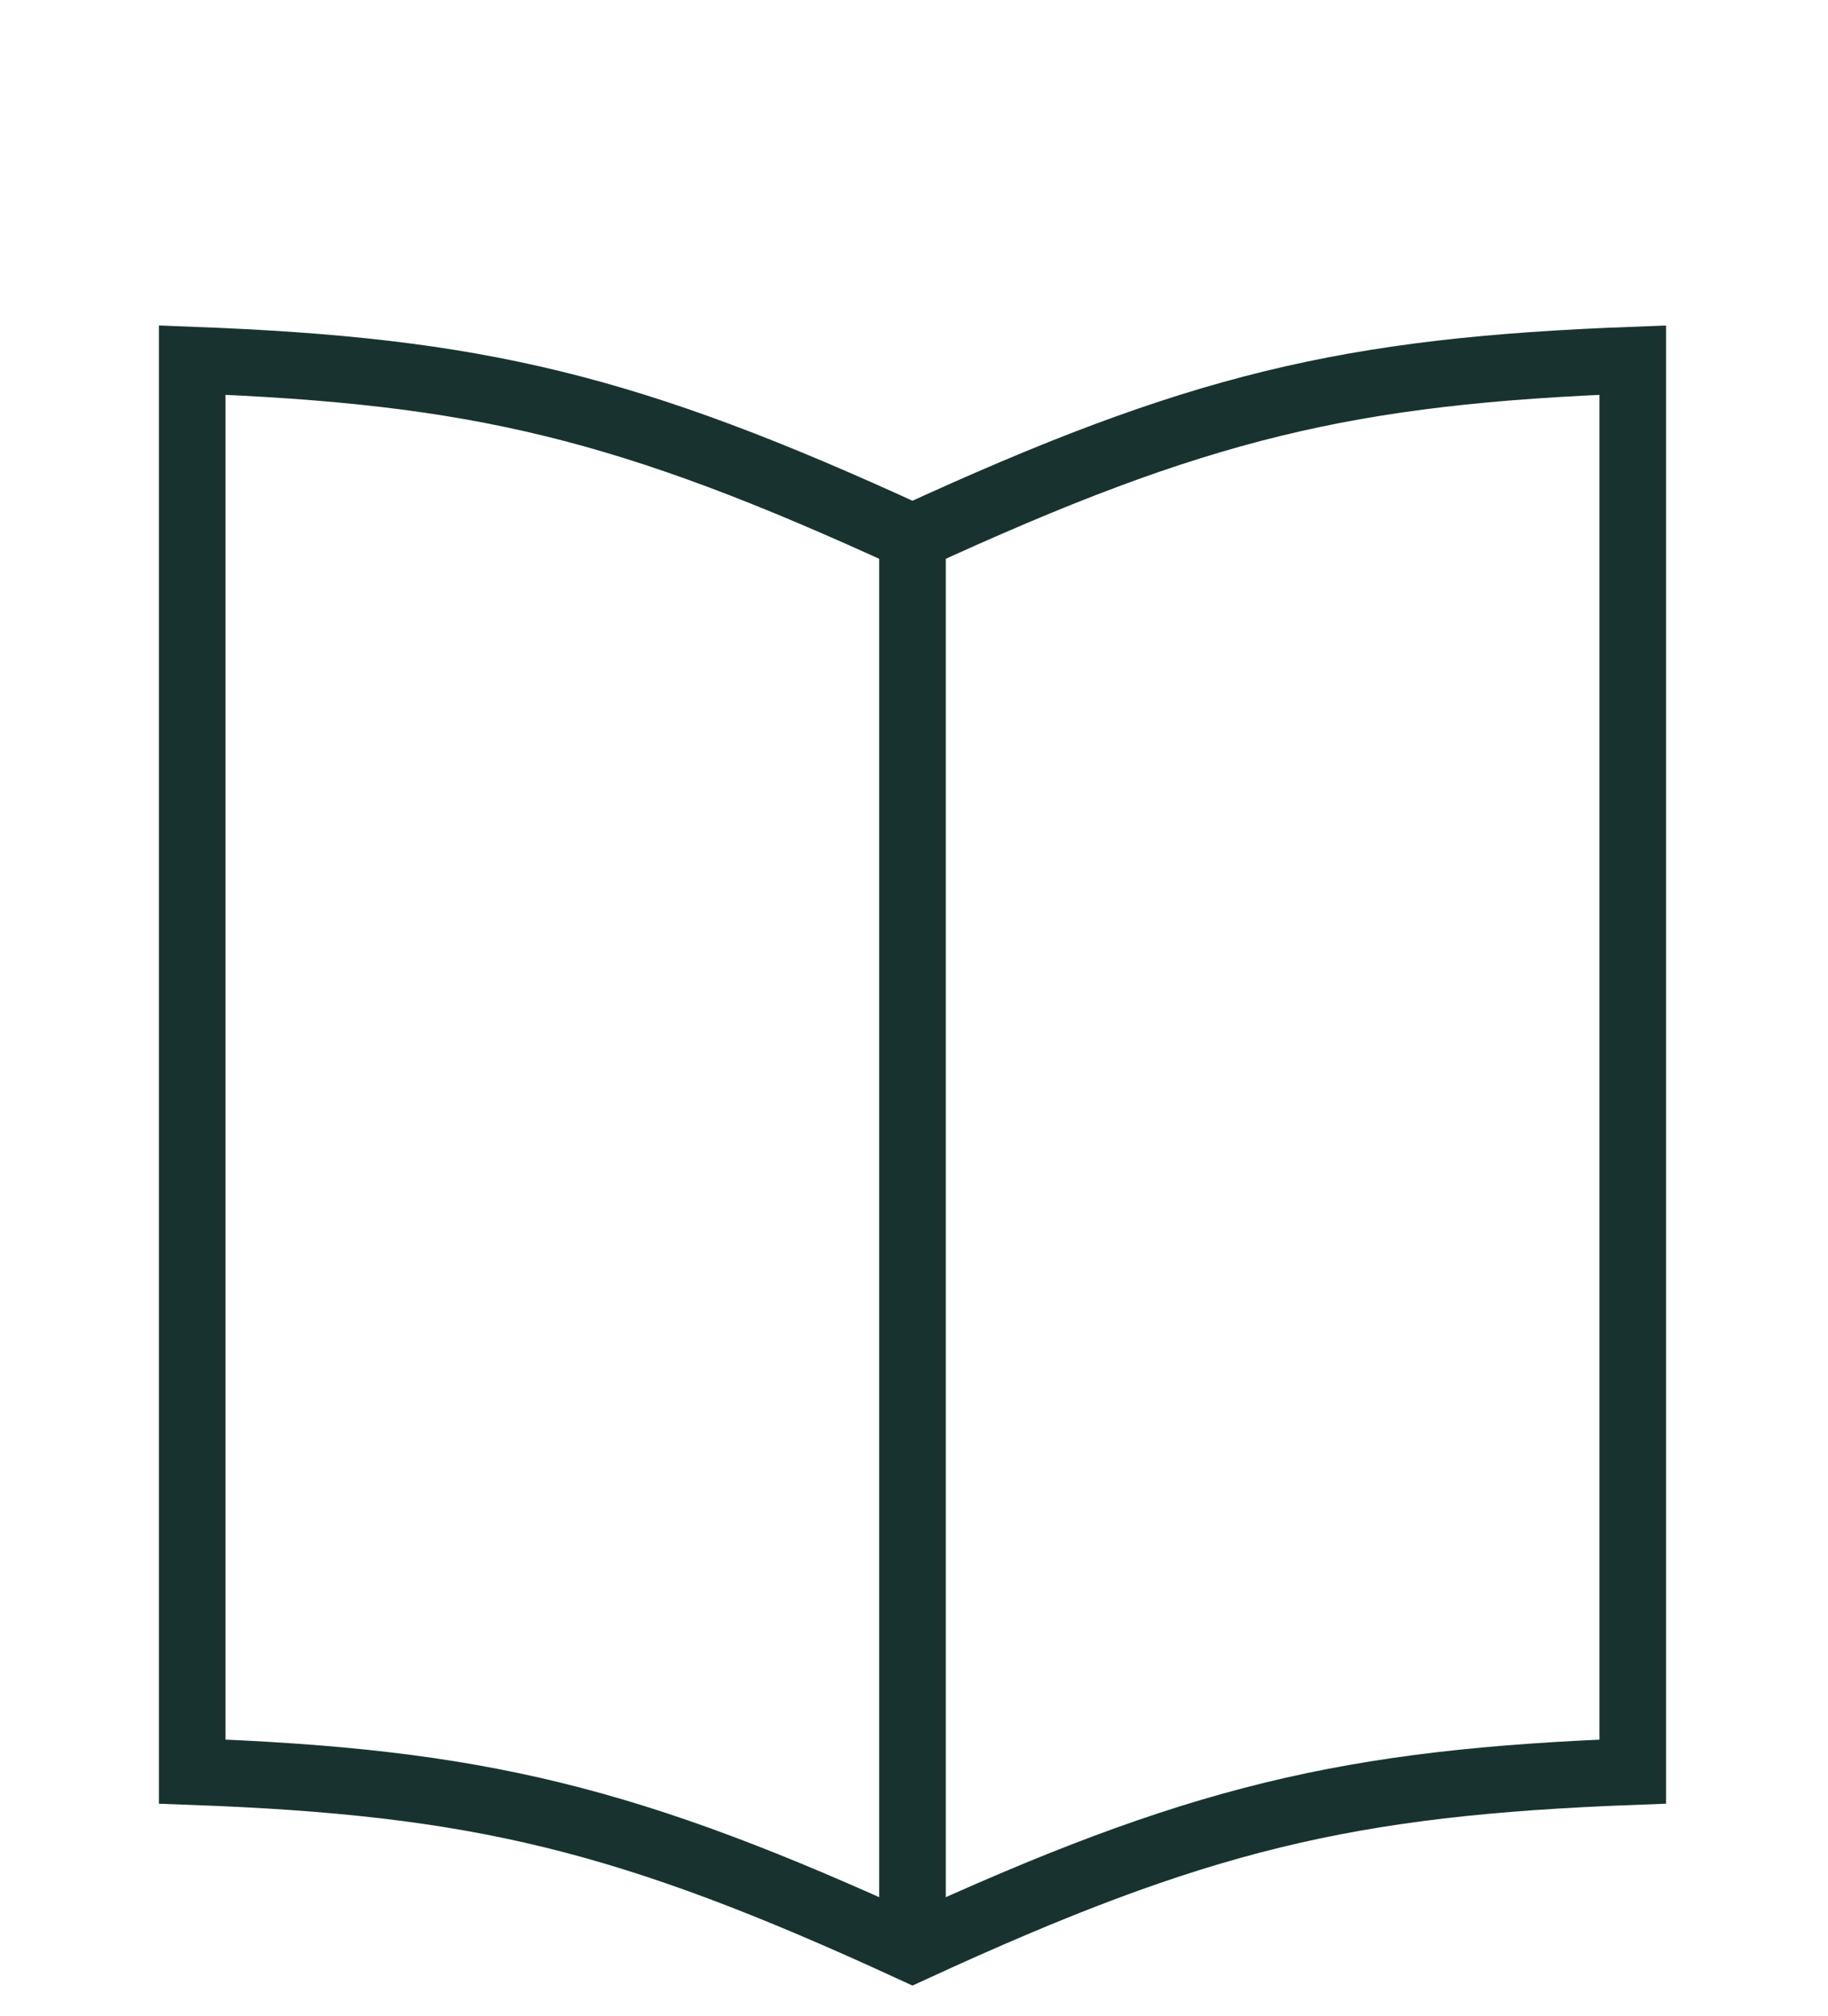
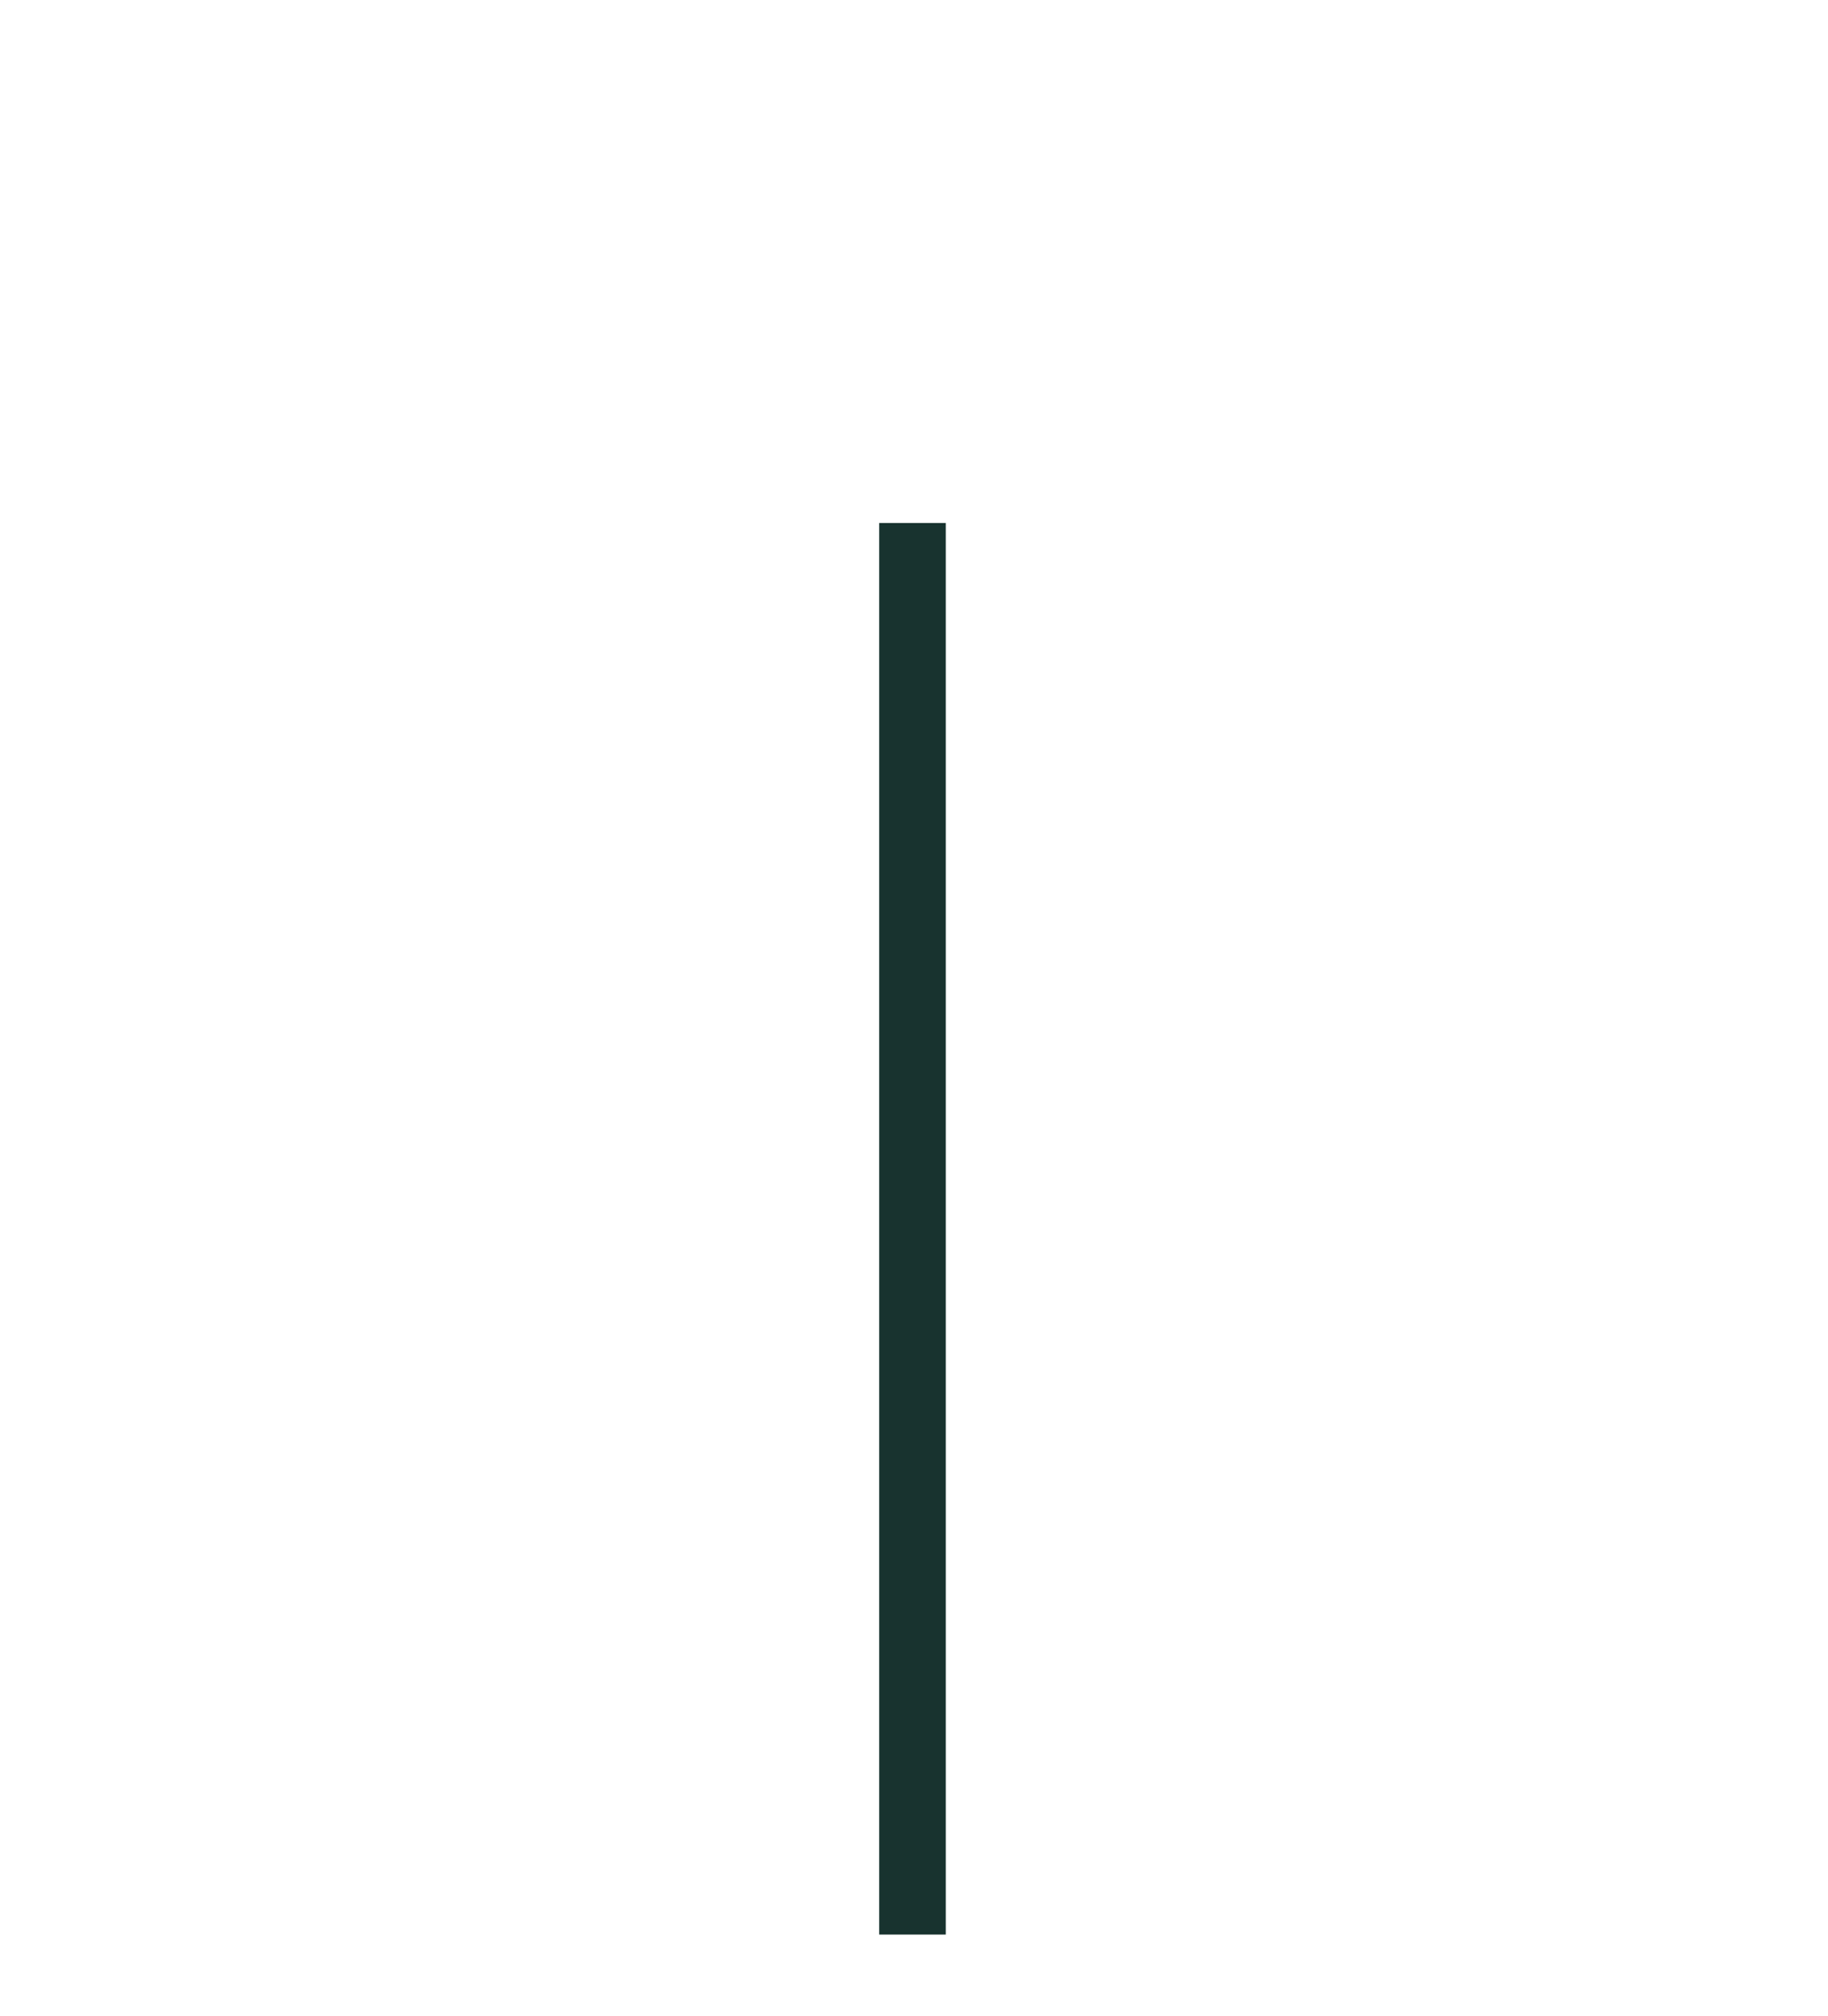
<svg xmlns="http://www.w3.org/2000/svg" viewBox="943.746 11.966 52.59 67.434" width="48.2" height="53.14">
  <defs>
    <style type="text/css">
            .st0{fill:#18332F;}
            .st1{fill:none;stroke:#18332F;stroke-width:2.229;stroke-miterlimit:10;}
            .st2{fill:none;stroke:#18332F;stroke-width:2.229;stroke-miterlimit:10;stroke-dasharray:12.939,12.939;}
            .st3{fill:none;stroke:#18332F;stroke-width:2;stroke-miterlimit:10;}
        </style>
  </defs>
  <g>
-     <path class="st1" d="M969.99,29.94c-9.54-4.39-14.57-5.57-24.1-5.93c0,15.74,0,31.48,0,47.21c9.53,0.35,14.57,1.54,24.1,5.93h0 c9.53-4.39,14.57-5.57,24.1-5.93c0-15.74,0-31.48,0-47.21C984.56,24.37,979.53,25.55,969.99,29.94L969.99,29.94z" />
    <path class="st1" d="M969.99,76.67c0-15.74,0-31.48,0-47.21" />
  </g>
</svg>